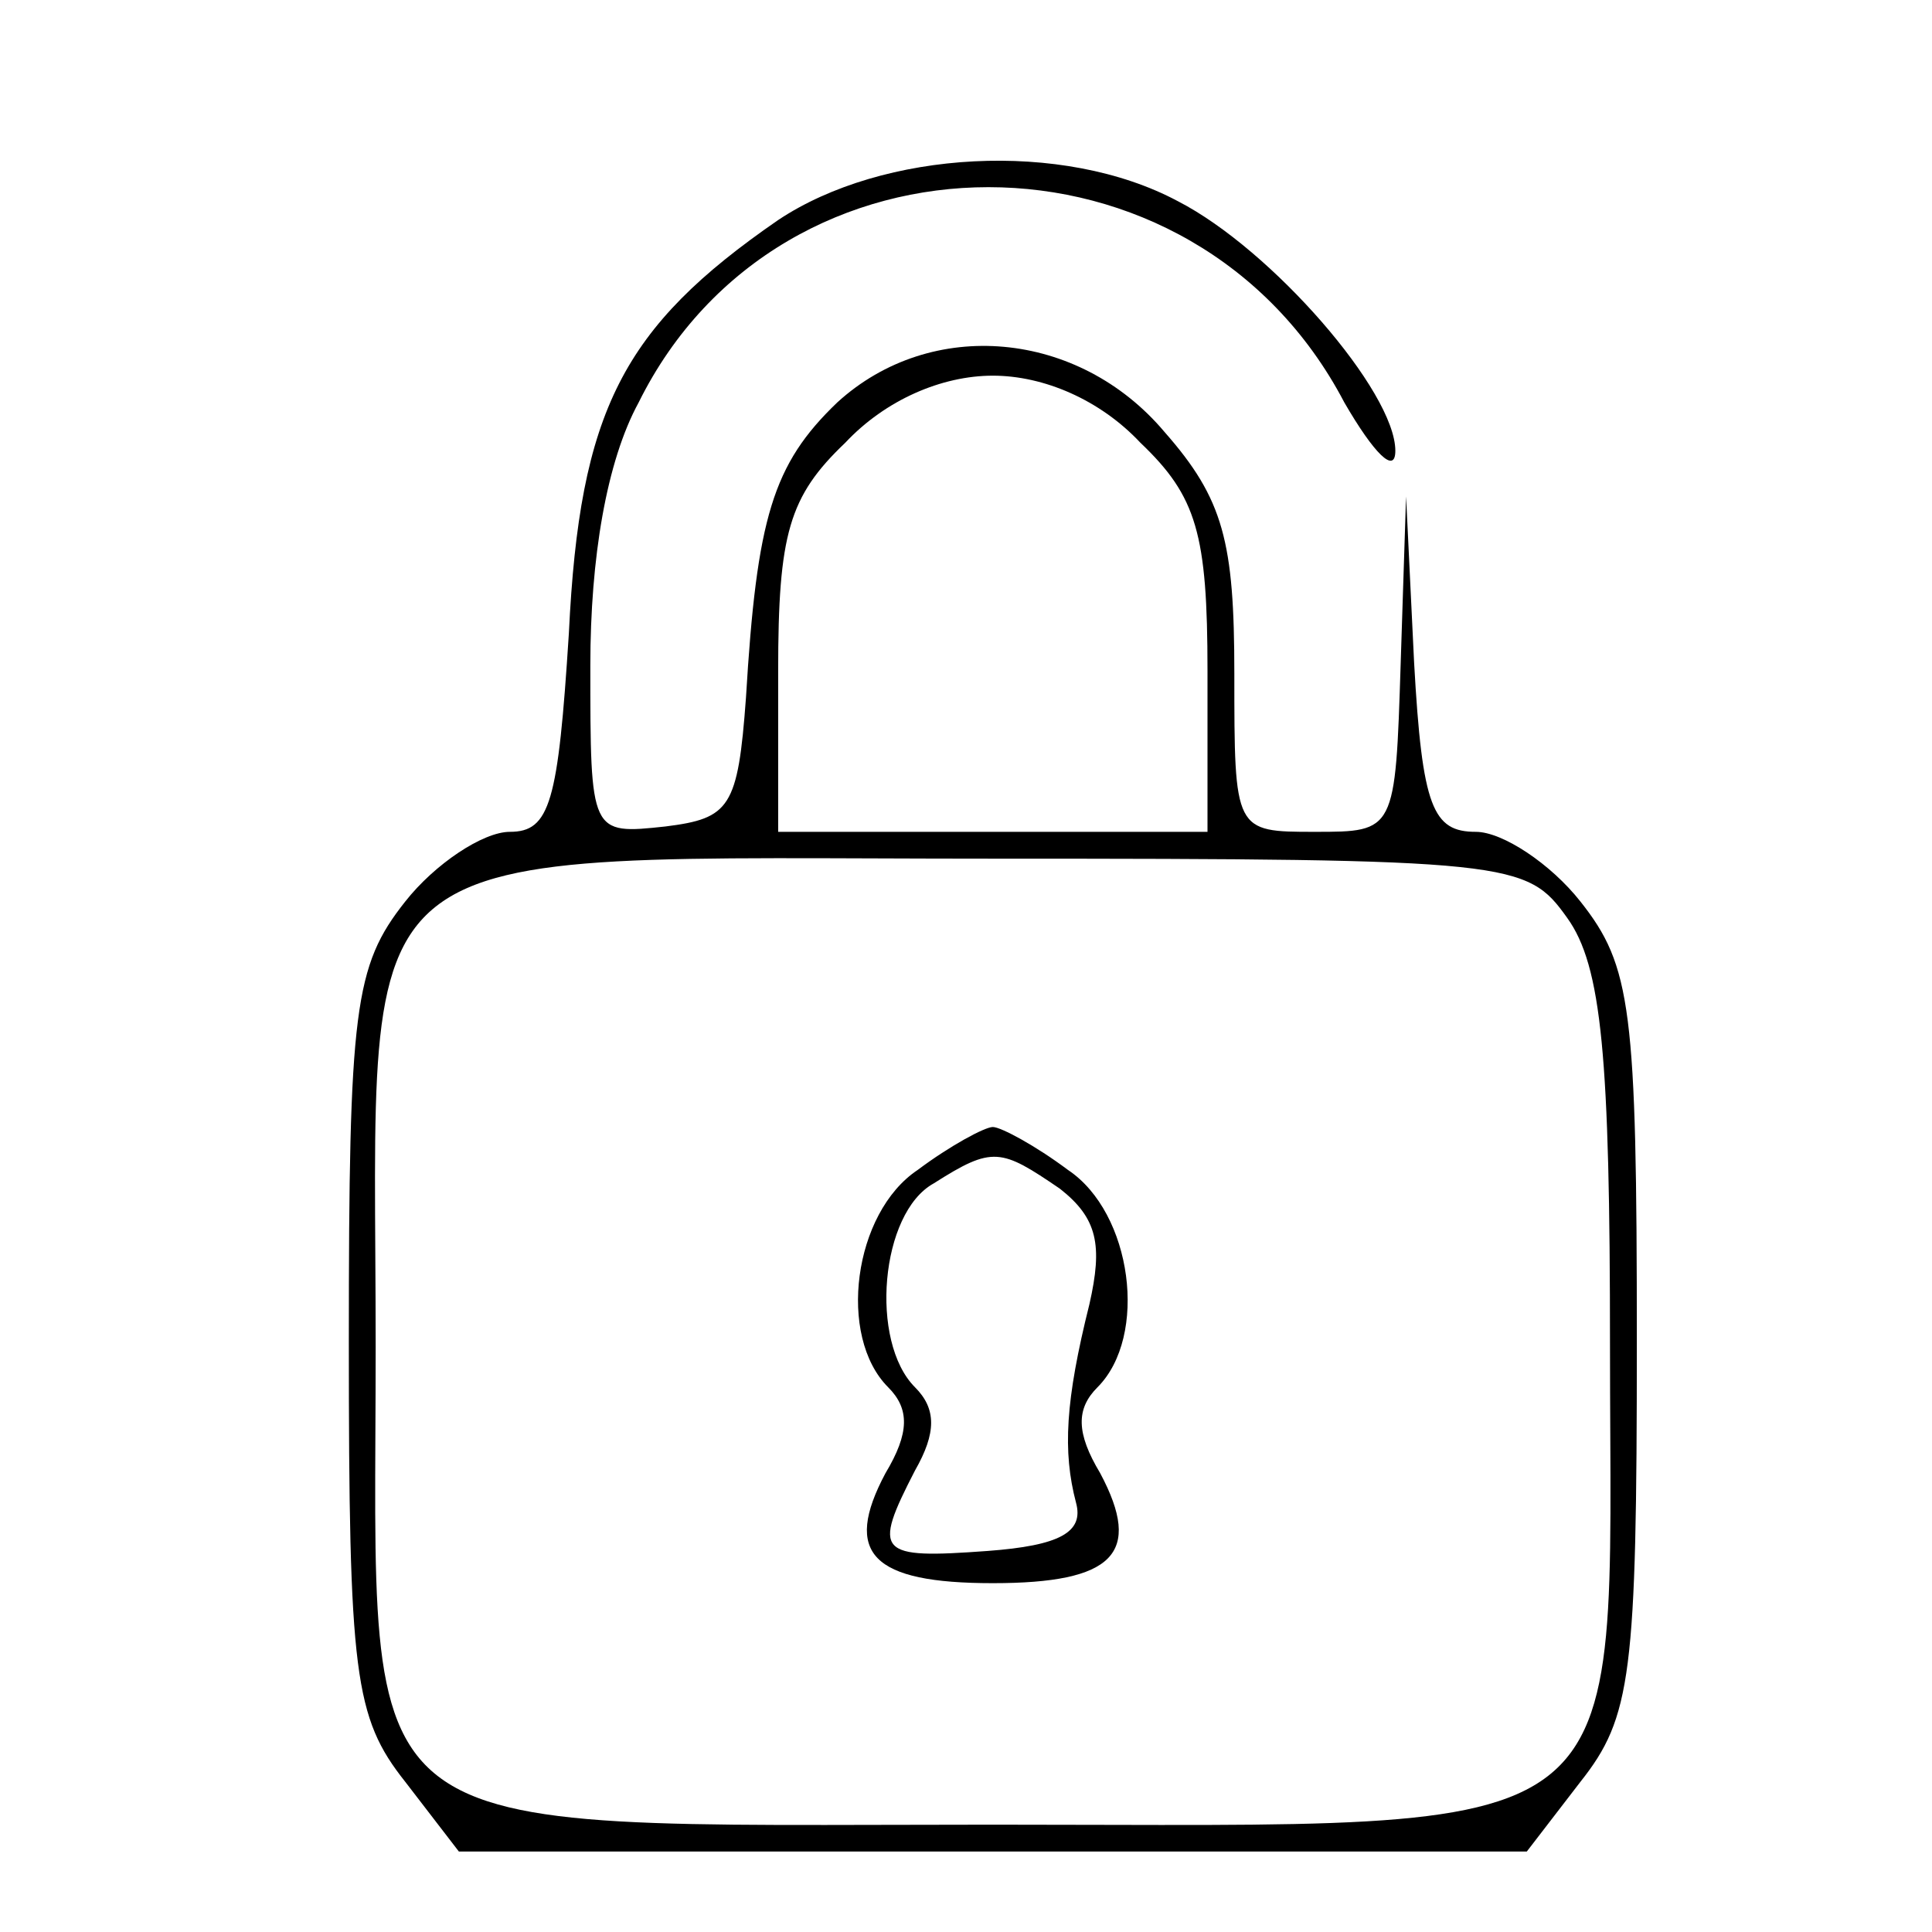
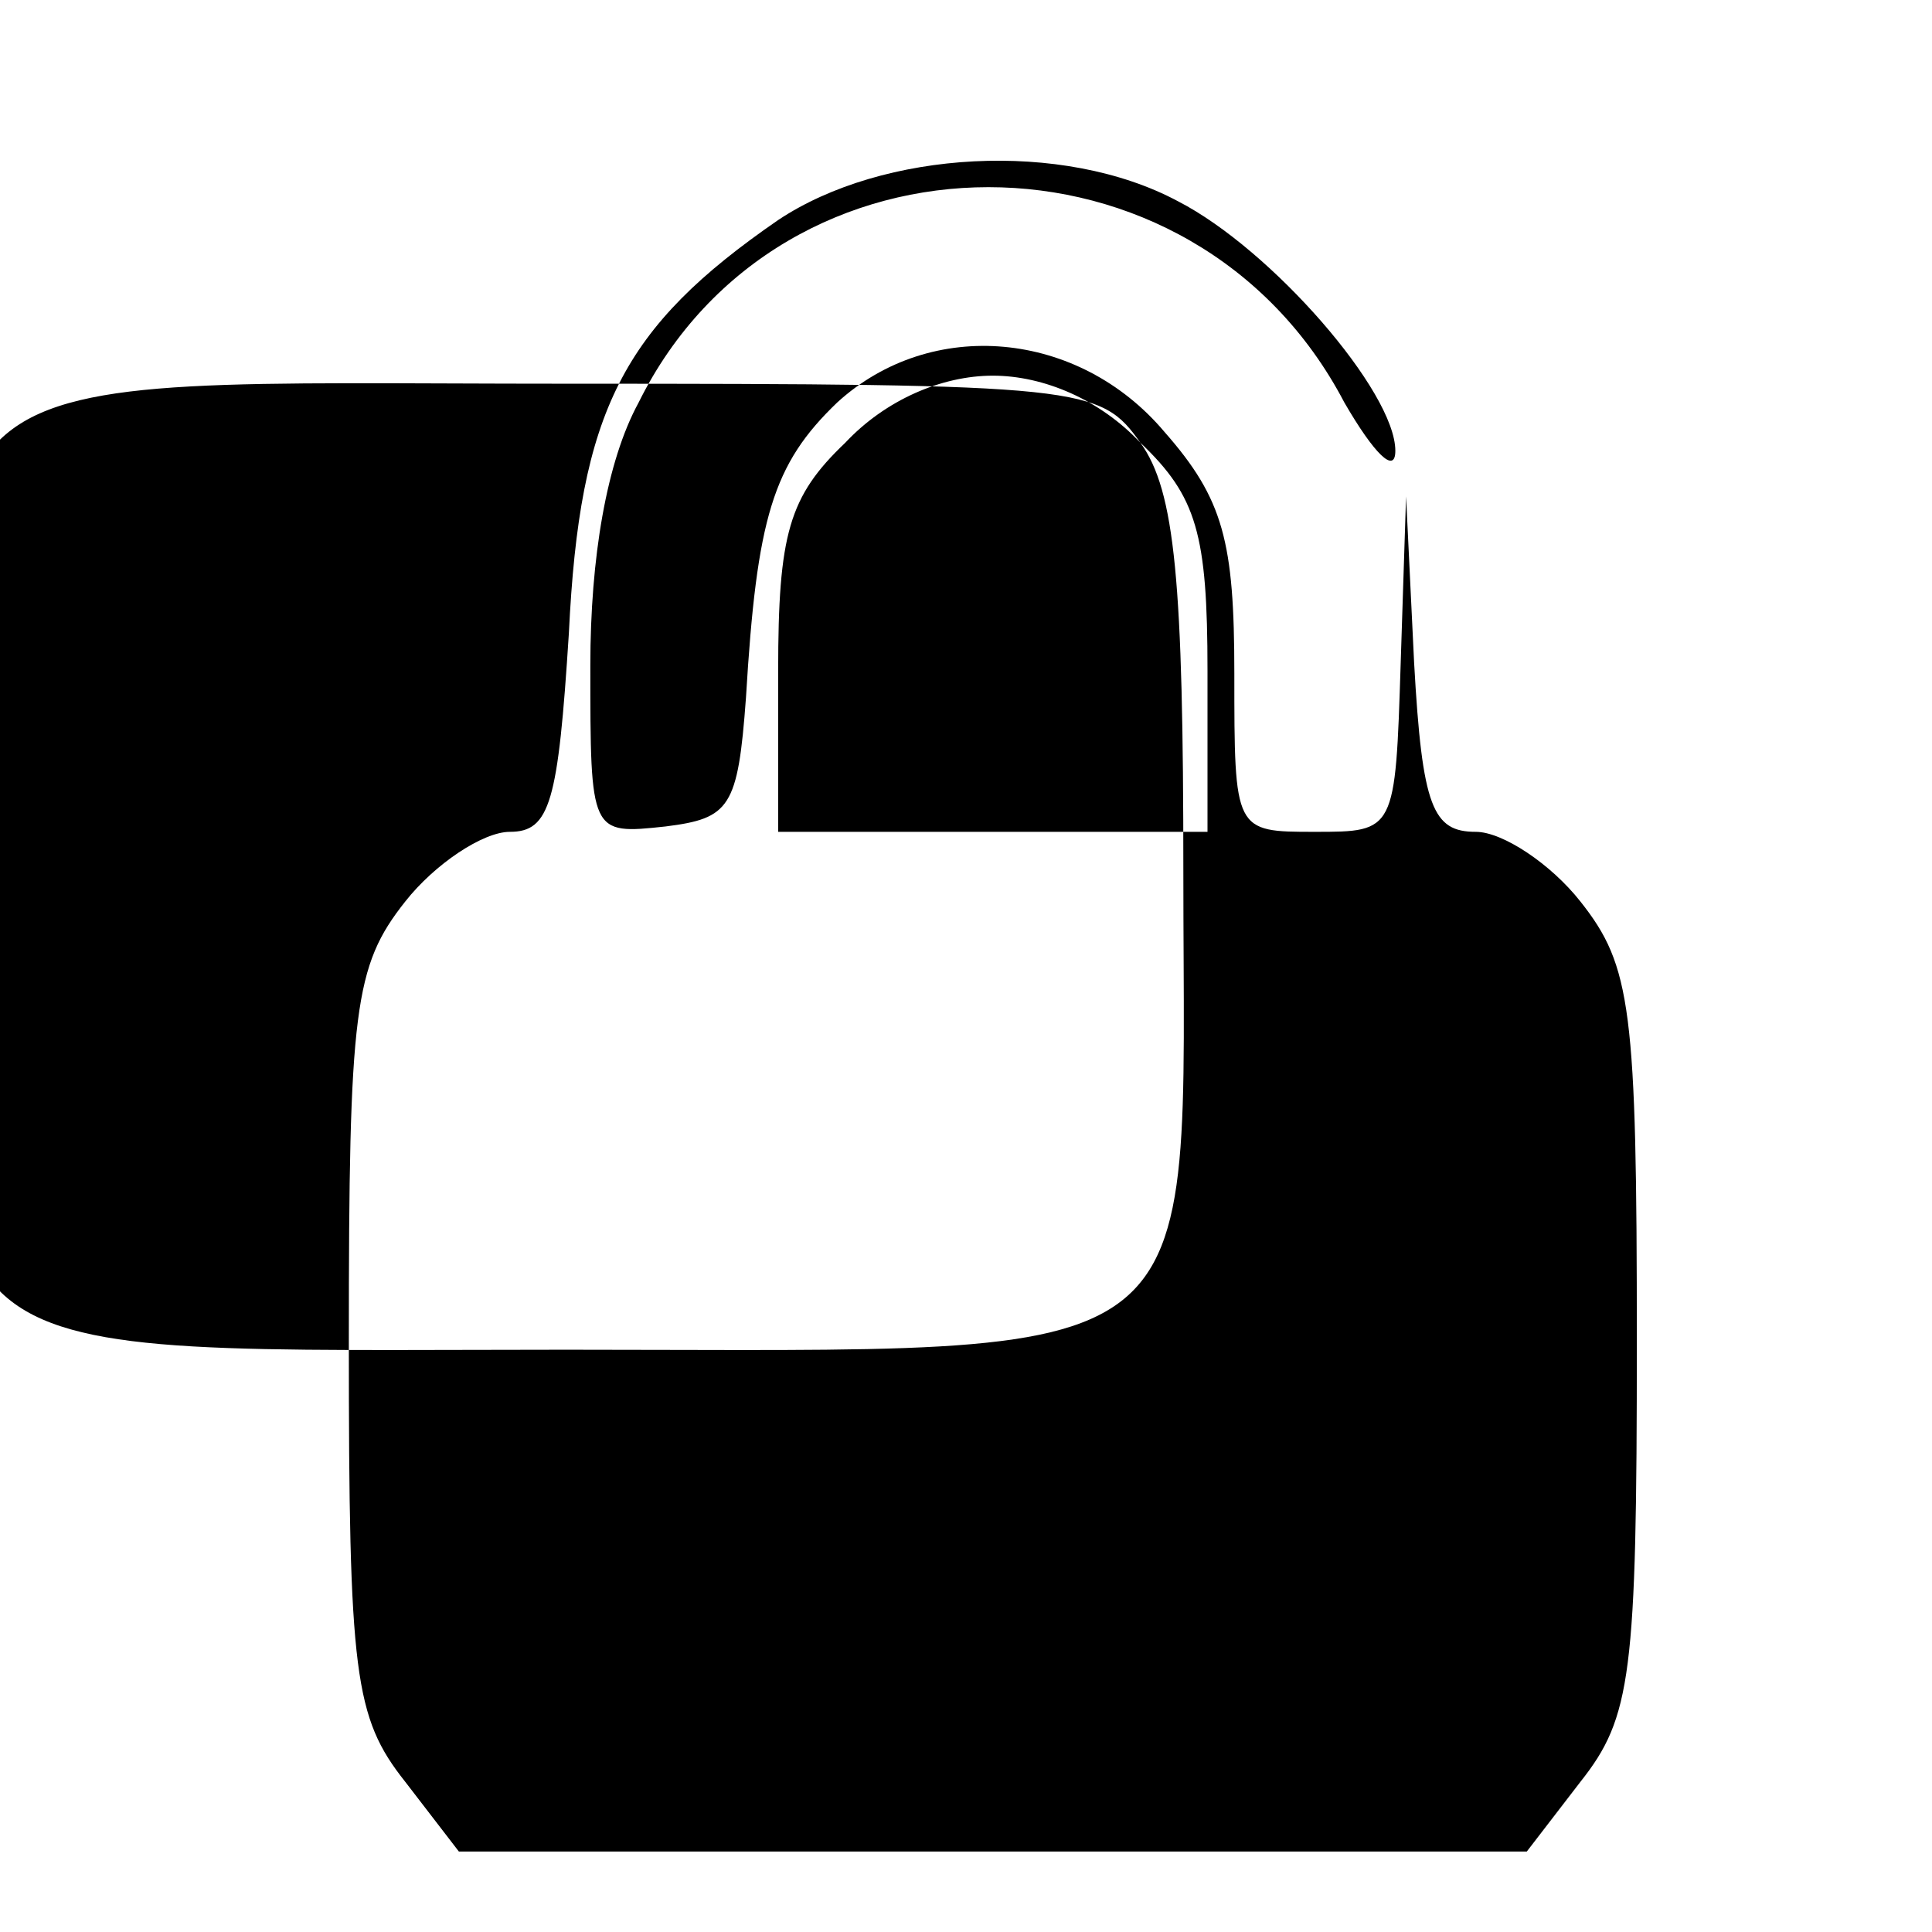
<svg xmlns="http://www.w3.org/2000/svg" version="1.0" width="72pt" height="72pt" viewBox="0 0 72 72" preserveAspectRatio="xMidYMid meet">
  <g transform="translate(0,72) scale(0.1,-0.1)" fill="#000000" stroke="none">
-     <path d="M290 638 c-58 -40 -74 -71 -78 -154 -4 -63 -7 -74 -22 -74 -10 0 -28 -12 -39 -26 -19 -24 -21 -40 -21 -164 0 -124 2 -140 21 -164 l20 -26 199 0 199 0 20 26 c19 24 21 40 21 164 0 124 -2 140 -21 164 -11 14 -29 26 -39 26 -16 0 -20 9 -23 63 l-3 62 -2 -62 c-2 -63 -2 -63 -32 -63 -30 0 -30 0 -30 59 0 49 -4 65 -26 90 -32 38 -87 43 -122 11 -24 -23 -30 -43 -34 -110 -3 -41 -6 -45 -30 -48 -28 -3 -28 -3 -28 60 0 40 6 76 18 98 53 107 207 107 263 0 11 -19 19 -27 19 -18 0 22 -46 75 -81 93 -43 23 -110 19 -149 -7z m135 -83 c21 -20 25 -34 25 -85 l0 -60 -80 0 -80 0 0 60 c0 51 4 65 25 85 15 16 36 25 55 25 19 0 40 -9 55 -25z m159 -177 c13 -18 16 -52 16 -160 0 -189 15 -178 -230 -178 -245 0 -230 -11 -230 178 0 195 -17 182 230 182 194 0 199 -1 214 -22z" />
-     <path d="M342 284 c-24 -16 -30 -62 -11 -81 8 -8 8 -17 -1 -32 -16 -30 -5 -41 40 -41 45 0 56 11 40 41 -9 15 -9 24 -1 32 19 19 13 65 -11 81 -12 9 -25 16 -28 16 -3 0 -16 -7 -28 -16z m53 -7 c14 -11 16 -21 11 -43 -9 -36 -10 -55 -5 -74 3 -11 -6 -16 -33 -18 -41 -3 -43 -1 -27 30 8 14 8 23 0 31 -17 17 -13 65 7 76 22 14 25 13 47 -2z" />
+     <path d="M290 638 c-58 -40 -74 -71 -78 -154 -4 -63 -7 -74 -22 -74 -10 0 -28 -12 -39 -26 -19 -24 -21 -40 -21 -164 0 -124 2 -140 21 -164 l20 -26 199 0 199 0 20 26 c19 24 21 40 21 164 0 124 -2 140 -21 164 -11 14 -29 26 -39 26 -16 0 -20 9 -23 63 l-3 62 -2 -62 c-2 -63 -2 -63 -32 -63 -30 0 -30 0 -30 59 0 49 -4 65 -26 90 -32 38 -87 43 -122 11 -24 -23 -30 -43 -34 -110 -3 -41 -6 -45 -30 -48 -28 -3 -28 -3 -28 60 0 40 6 76 18 98 53 107 207 107 263 0 11 -19 19 -27 19 -18 0 22 -46 75 -81 93 -43 23 -110 19 -149 -7z m135 -83 c21 -20 25 -34 25 -85 l0 -60 -80 0 -80 0 0 60 c0 51 4 65 25 85 15 16 36 25 55 25 19 0 40 -9 55 -25z c13 -18 16 -52 16 -160 0 -189 15 -178 -230 -178 -245 0 -230 -11 -230 178 0 195 -17 182 230 182 194 0 199 -1 214 -22z" />
  </g>
</svg>